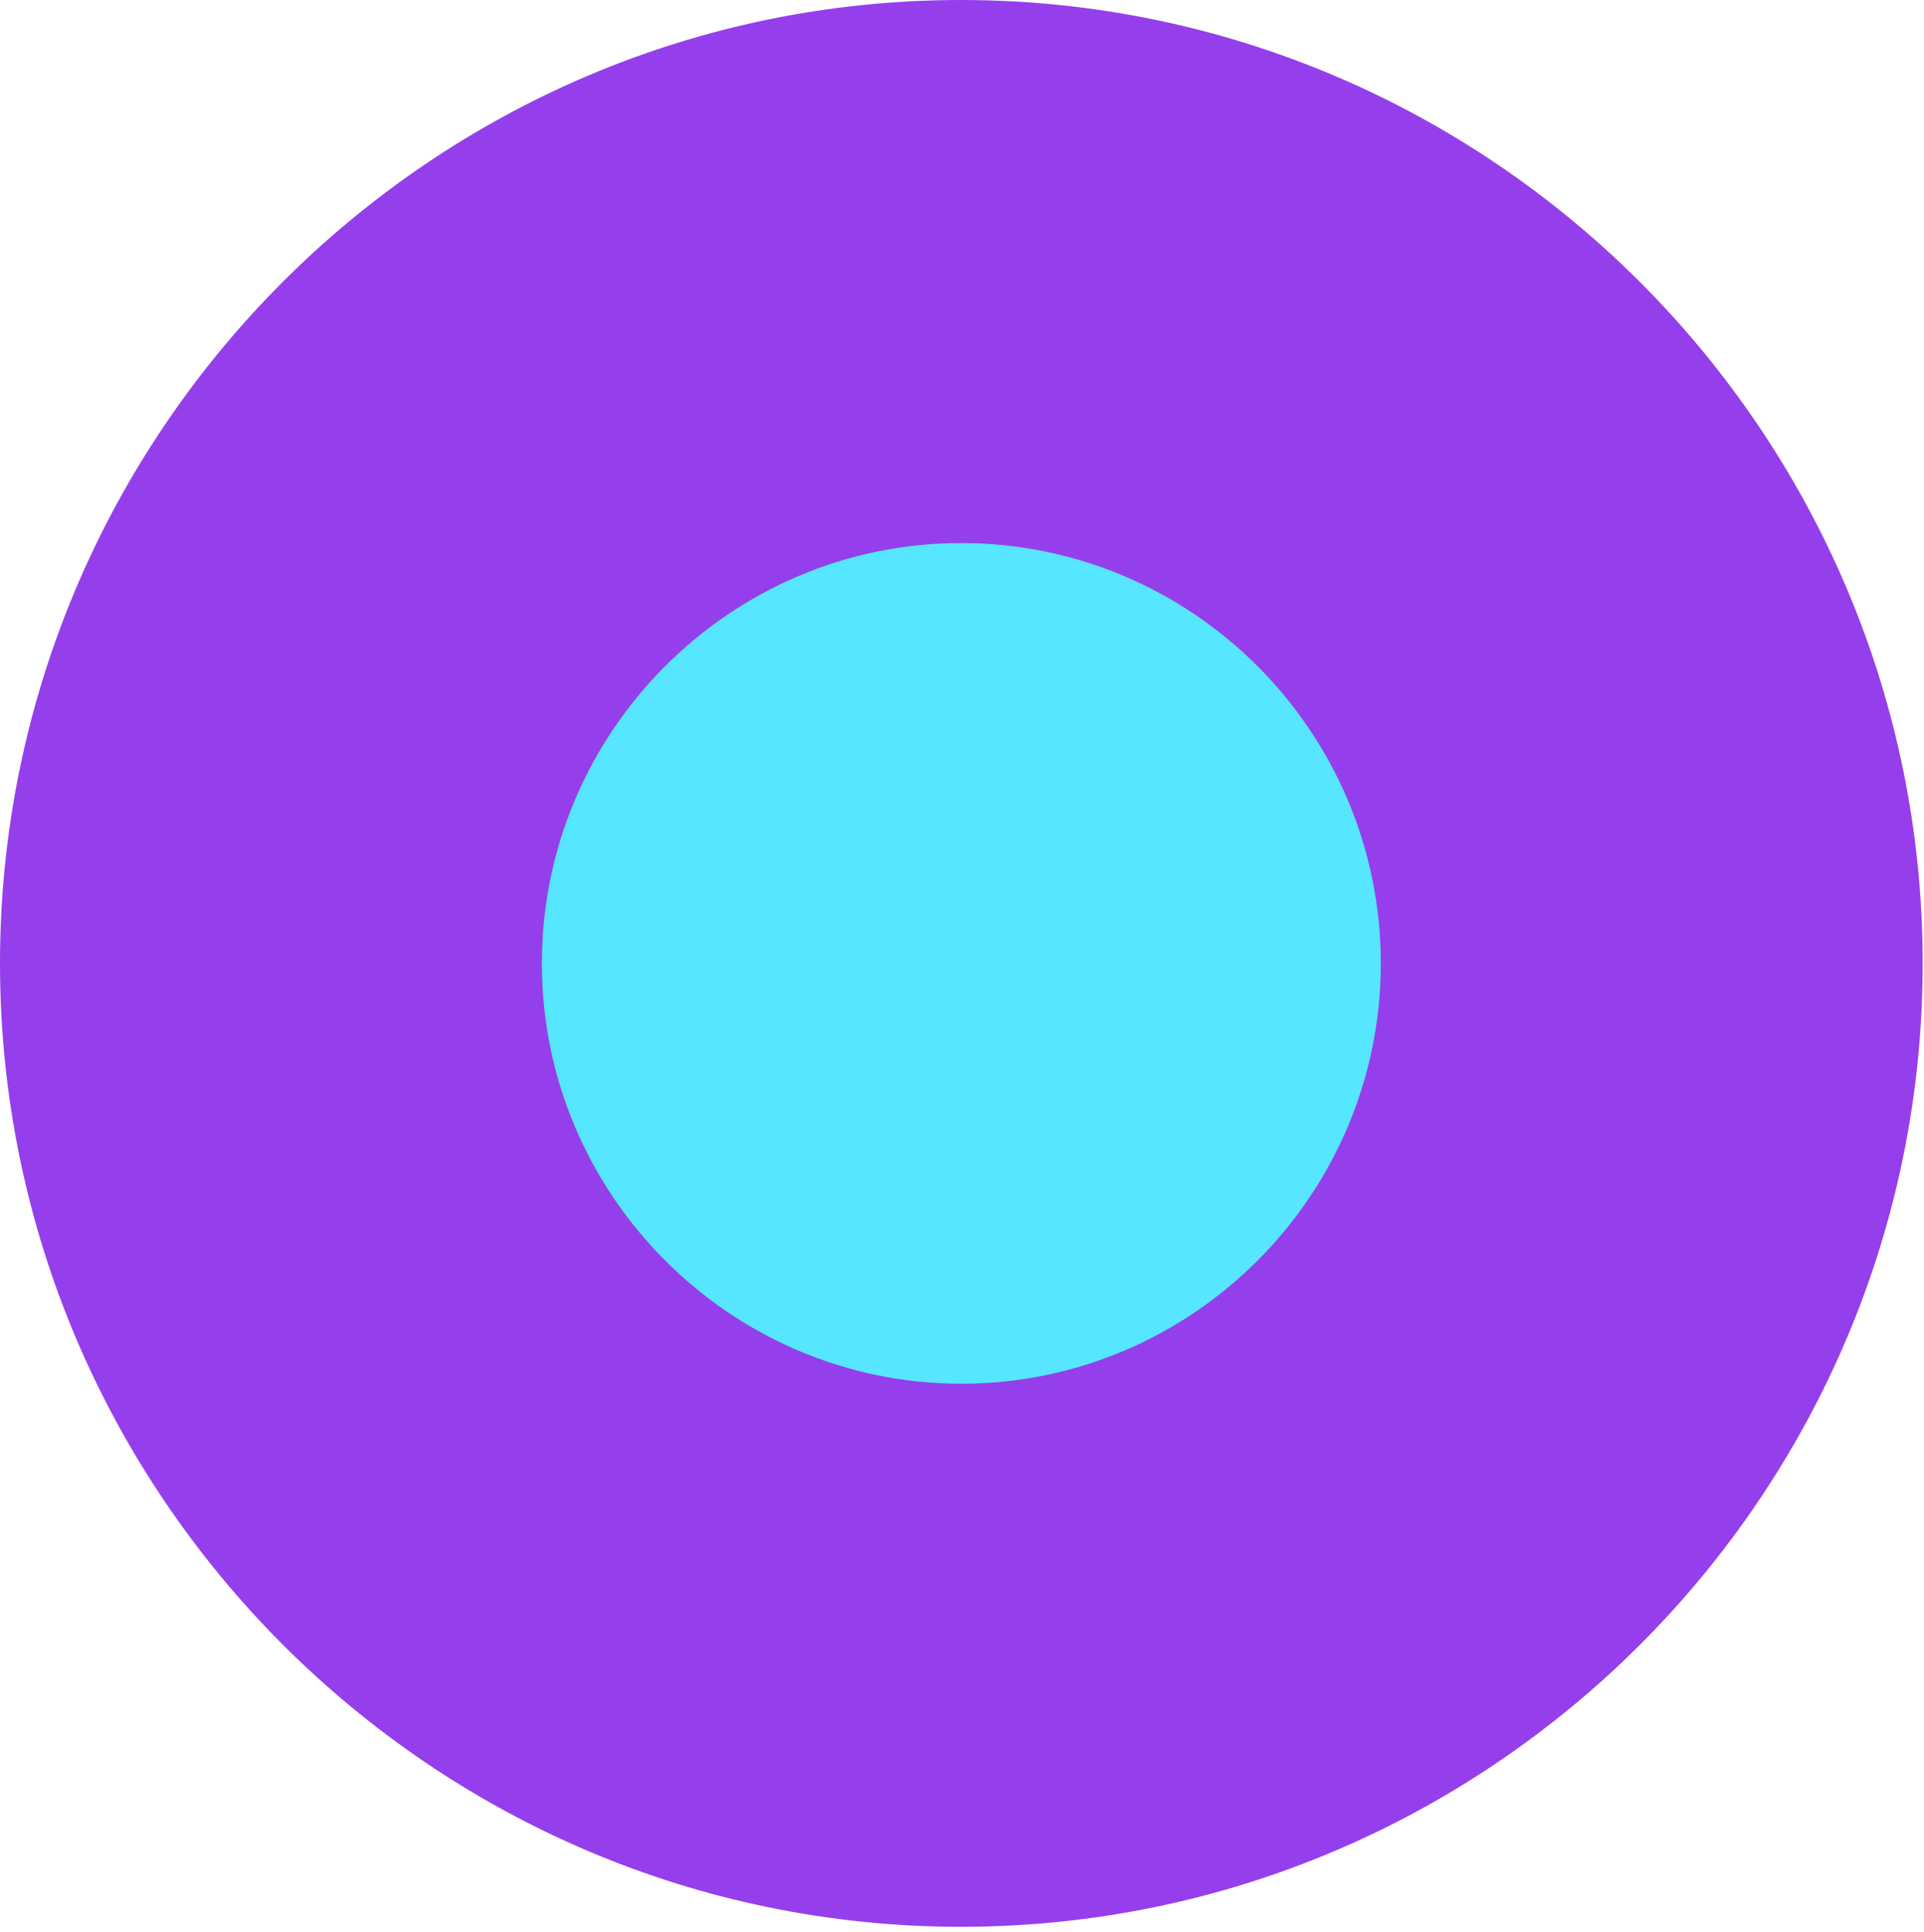
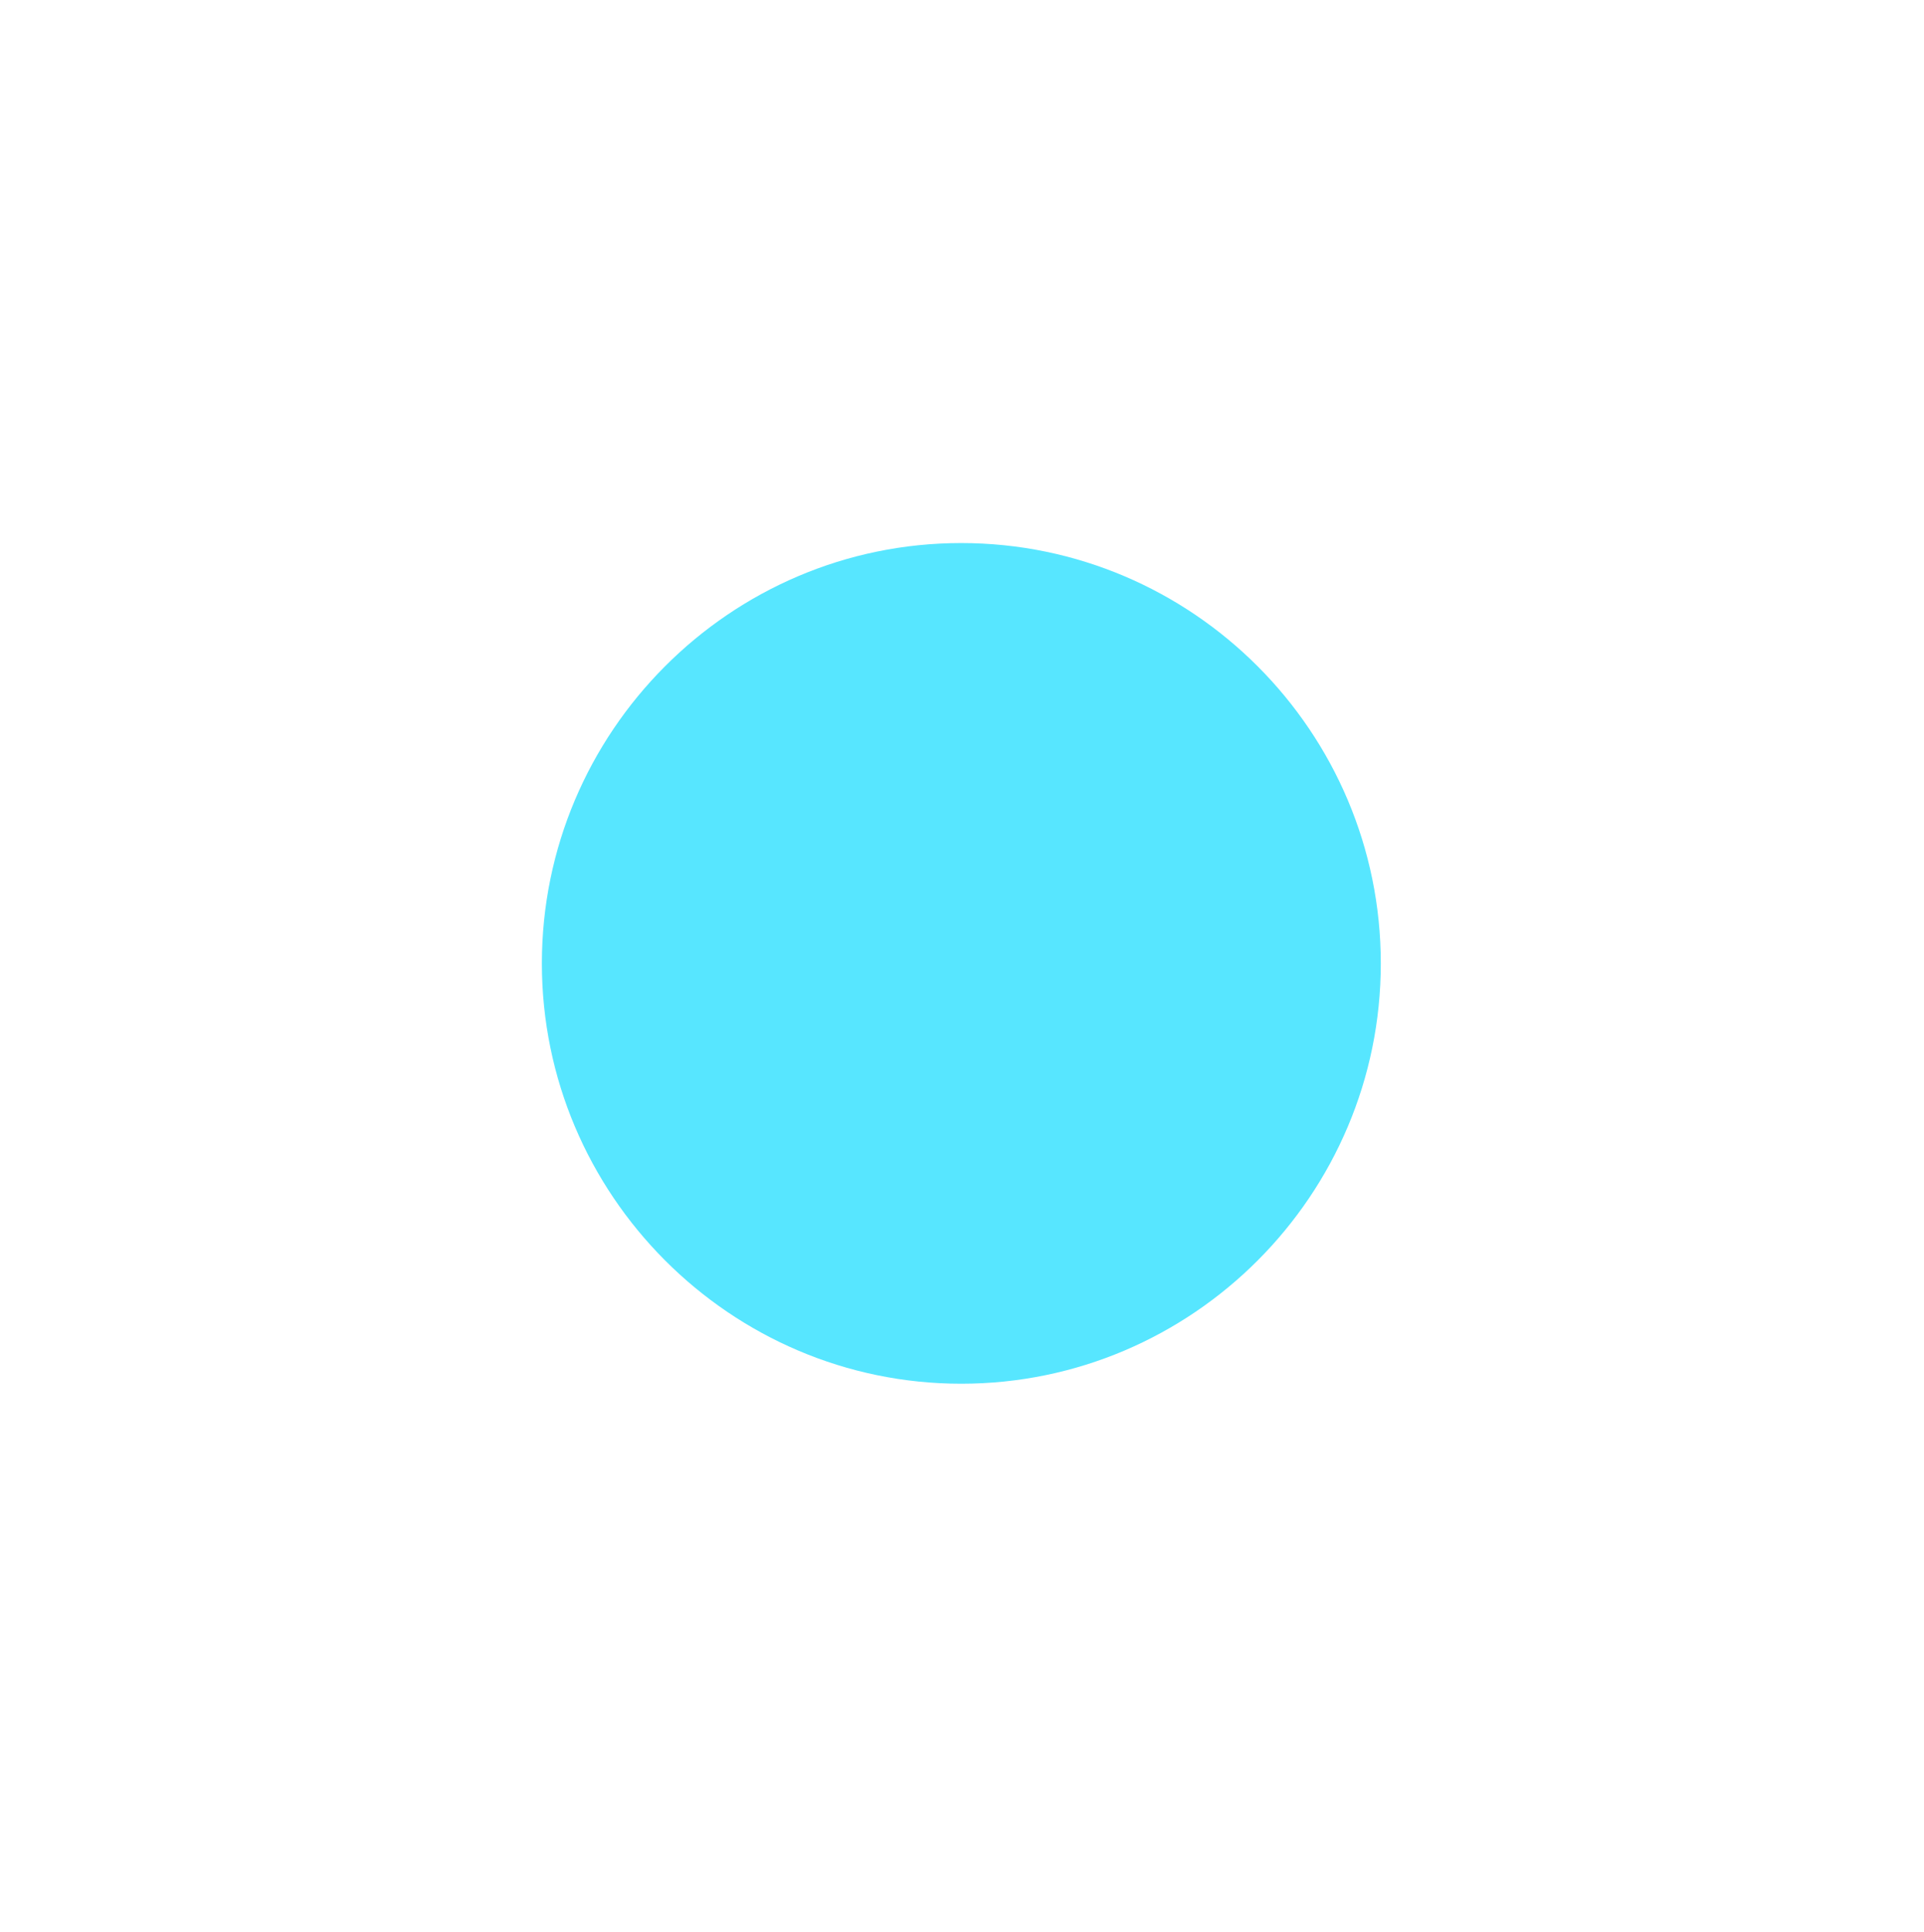
<svg xmlns="http://www.w3.org/2000/svg" width="262" height="263" viewBox="0 0 262 263" fill="none">
-   <path fill-rule="evenodd" clip-rule="evenodd" d="M130.86 262.34C203.03 262.34 261.82 203.45 261.82 131.17C261.82 58.89 203.03 0 130.86 0C58.69 0 0 58.99 0 131.17C0 203.35 58.8 262.34 130.86 262.34Z" fill="#953FEC" />
  <path fill-rule="evenodd" clip-rule="evenodd" d="M130.89 188.399C162.38 188.399 188.03 162.709 188.03 131.169C188.03 99.629 162.38 73.939 130.89 73.939C99.4 73.939 73.79 99.679 73.79 131.169C73.79 162.659 99.44 188.399 130.89 188.399Z" fill="#57E6FF" />
</svg>